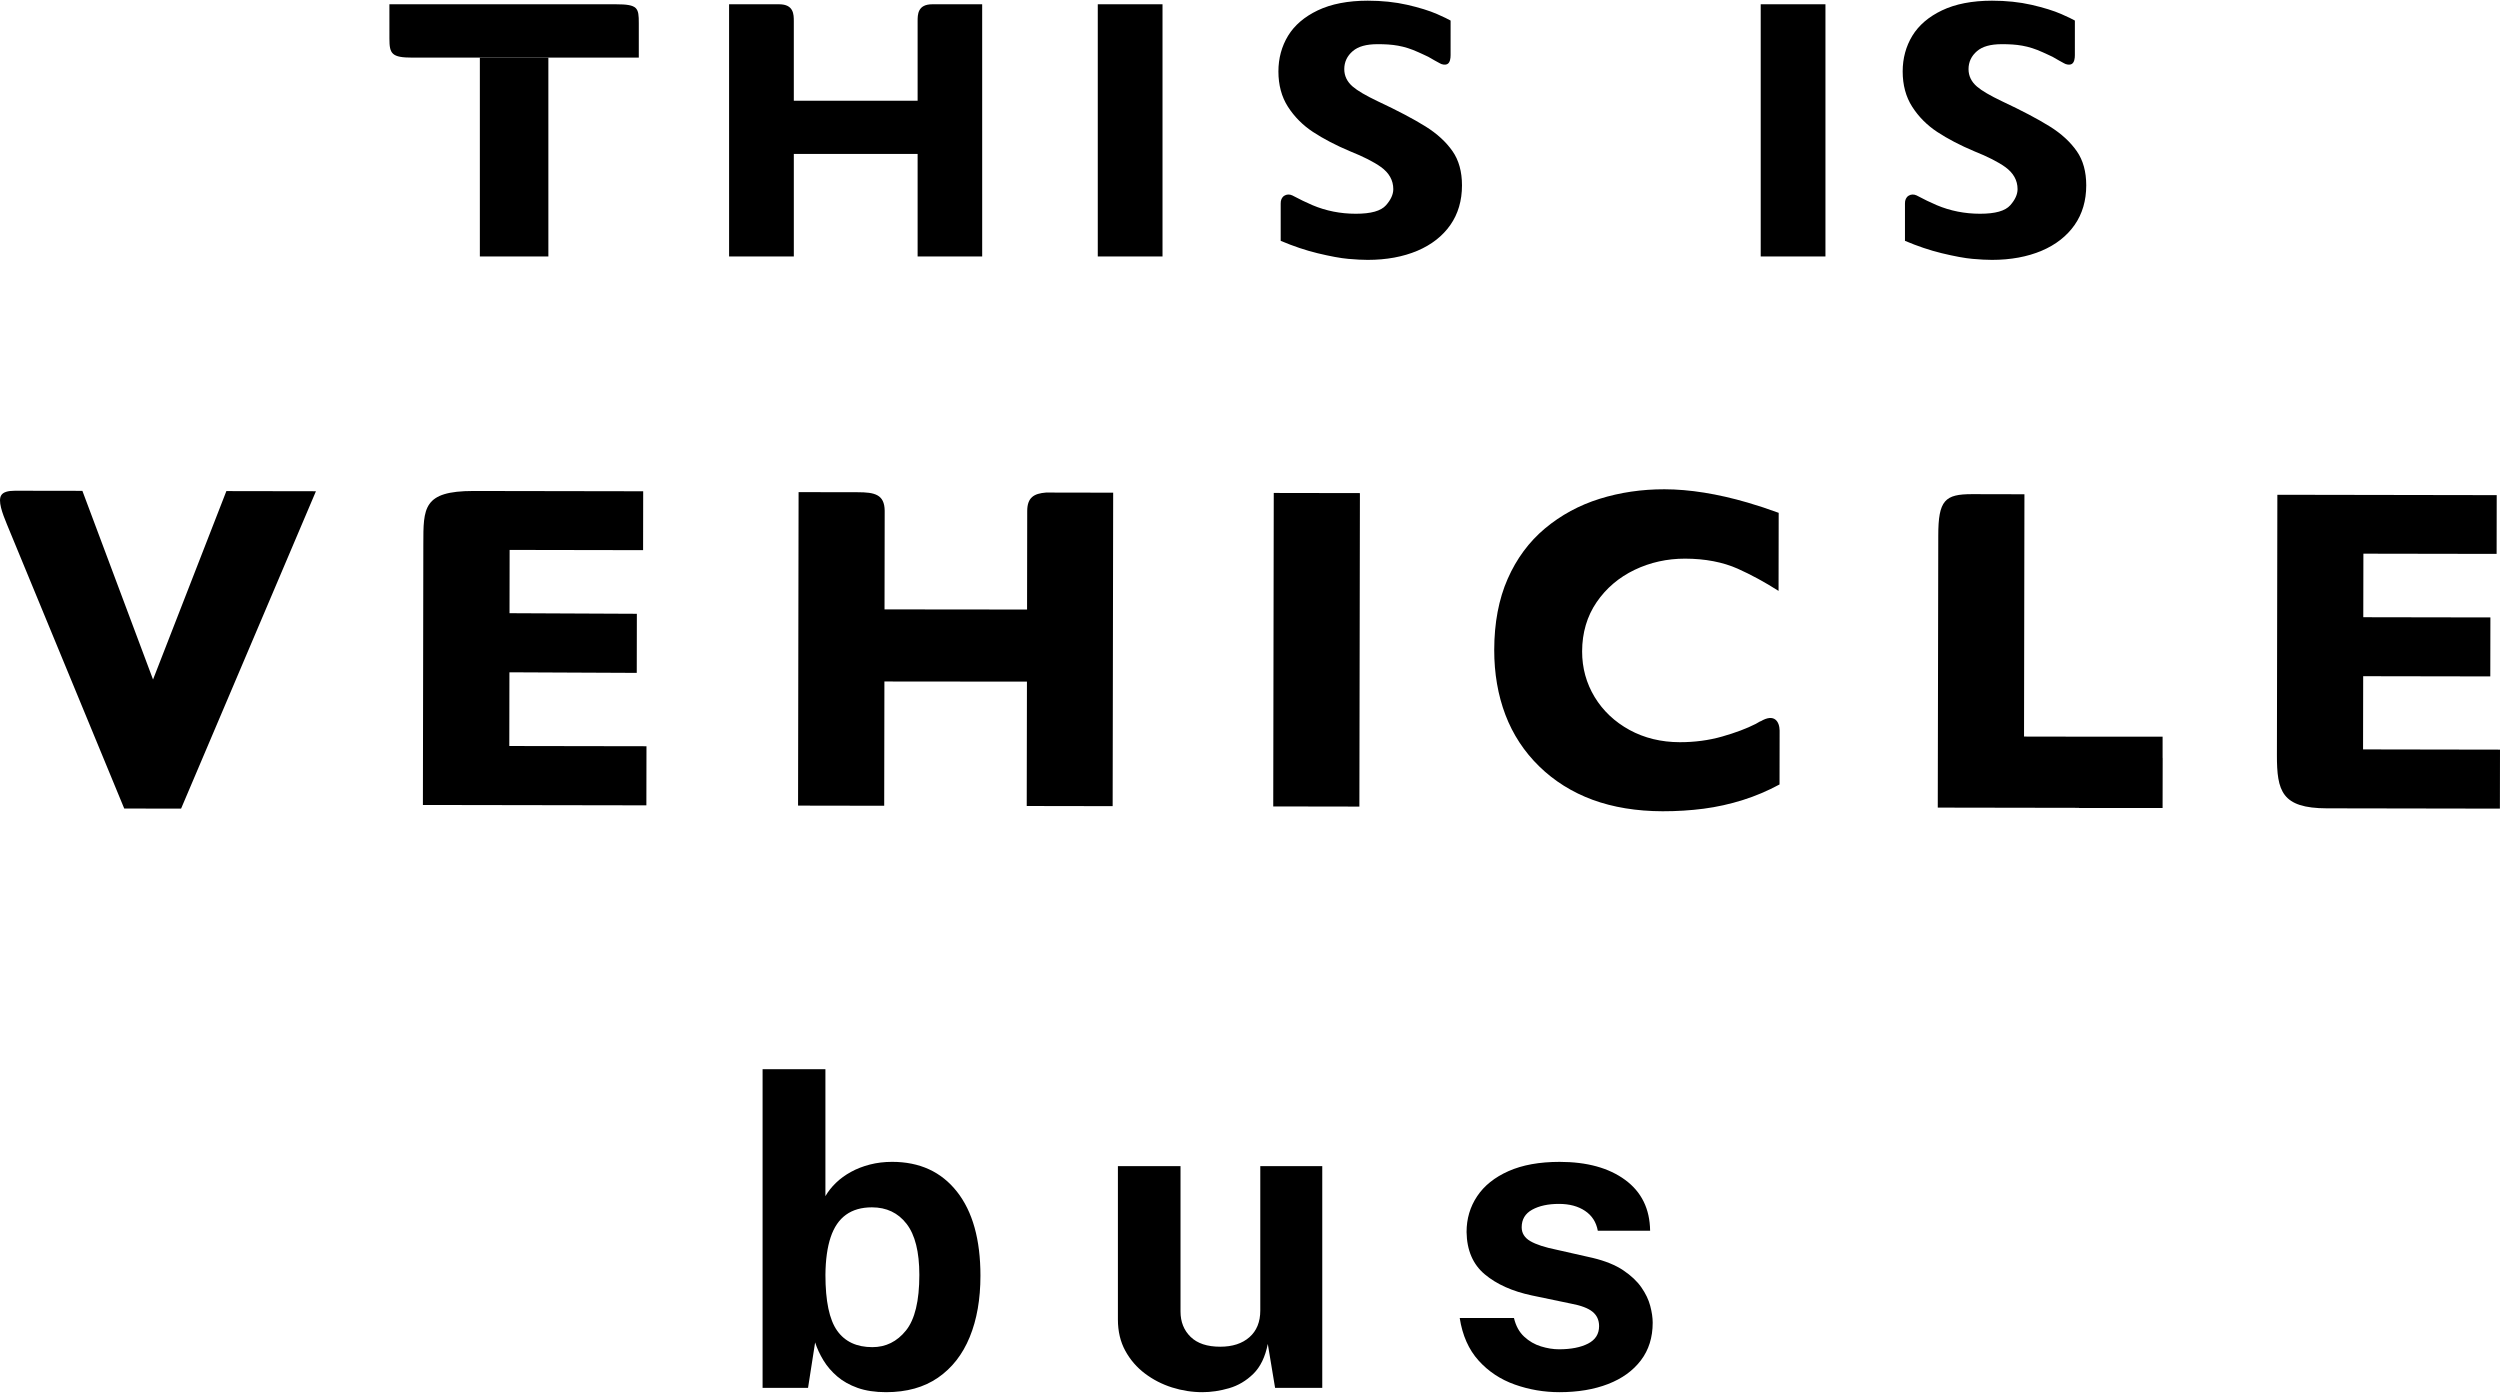
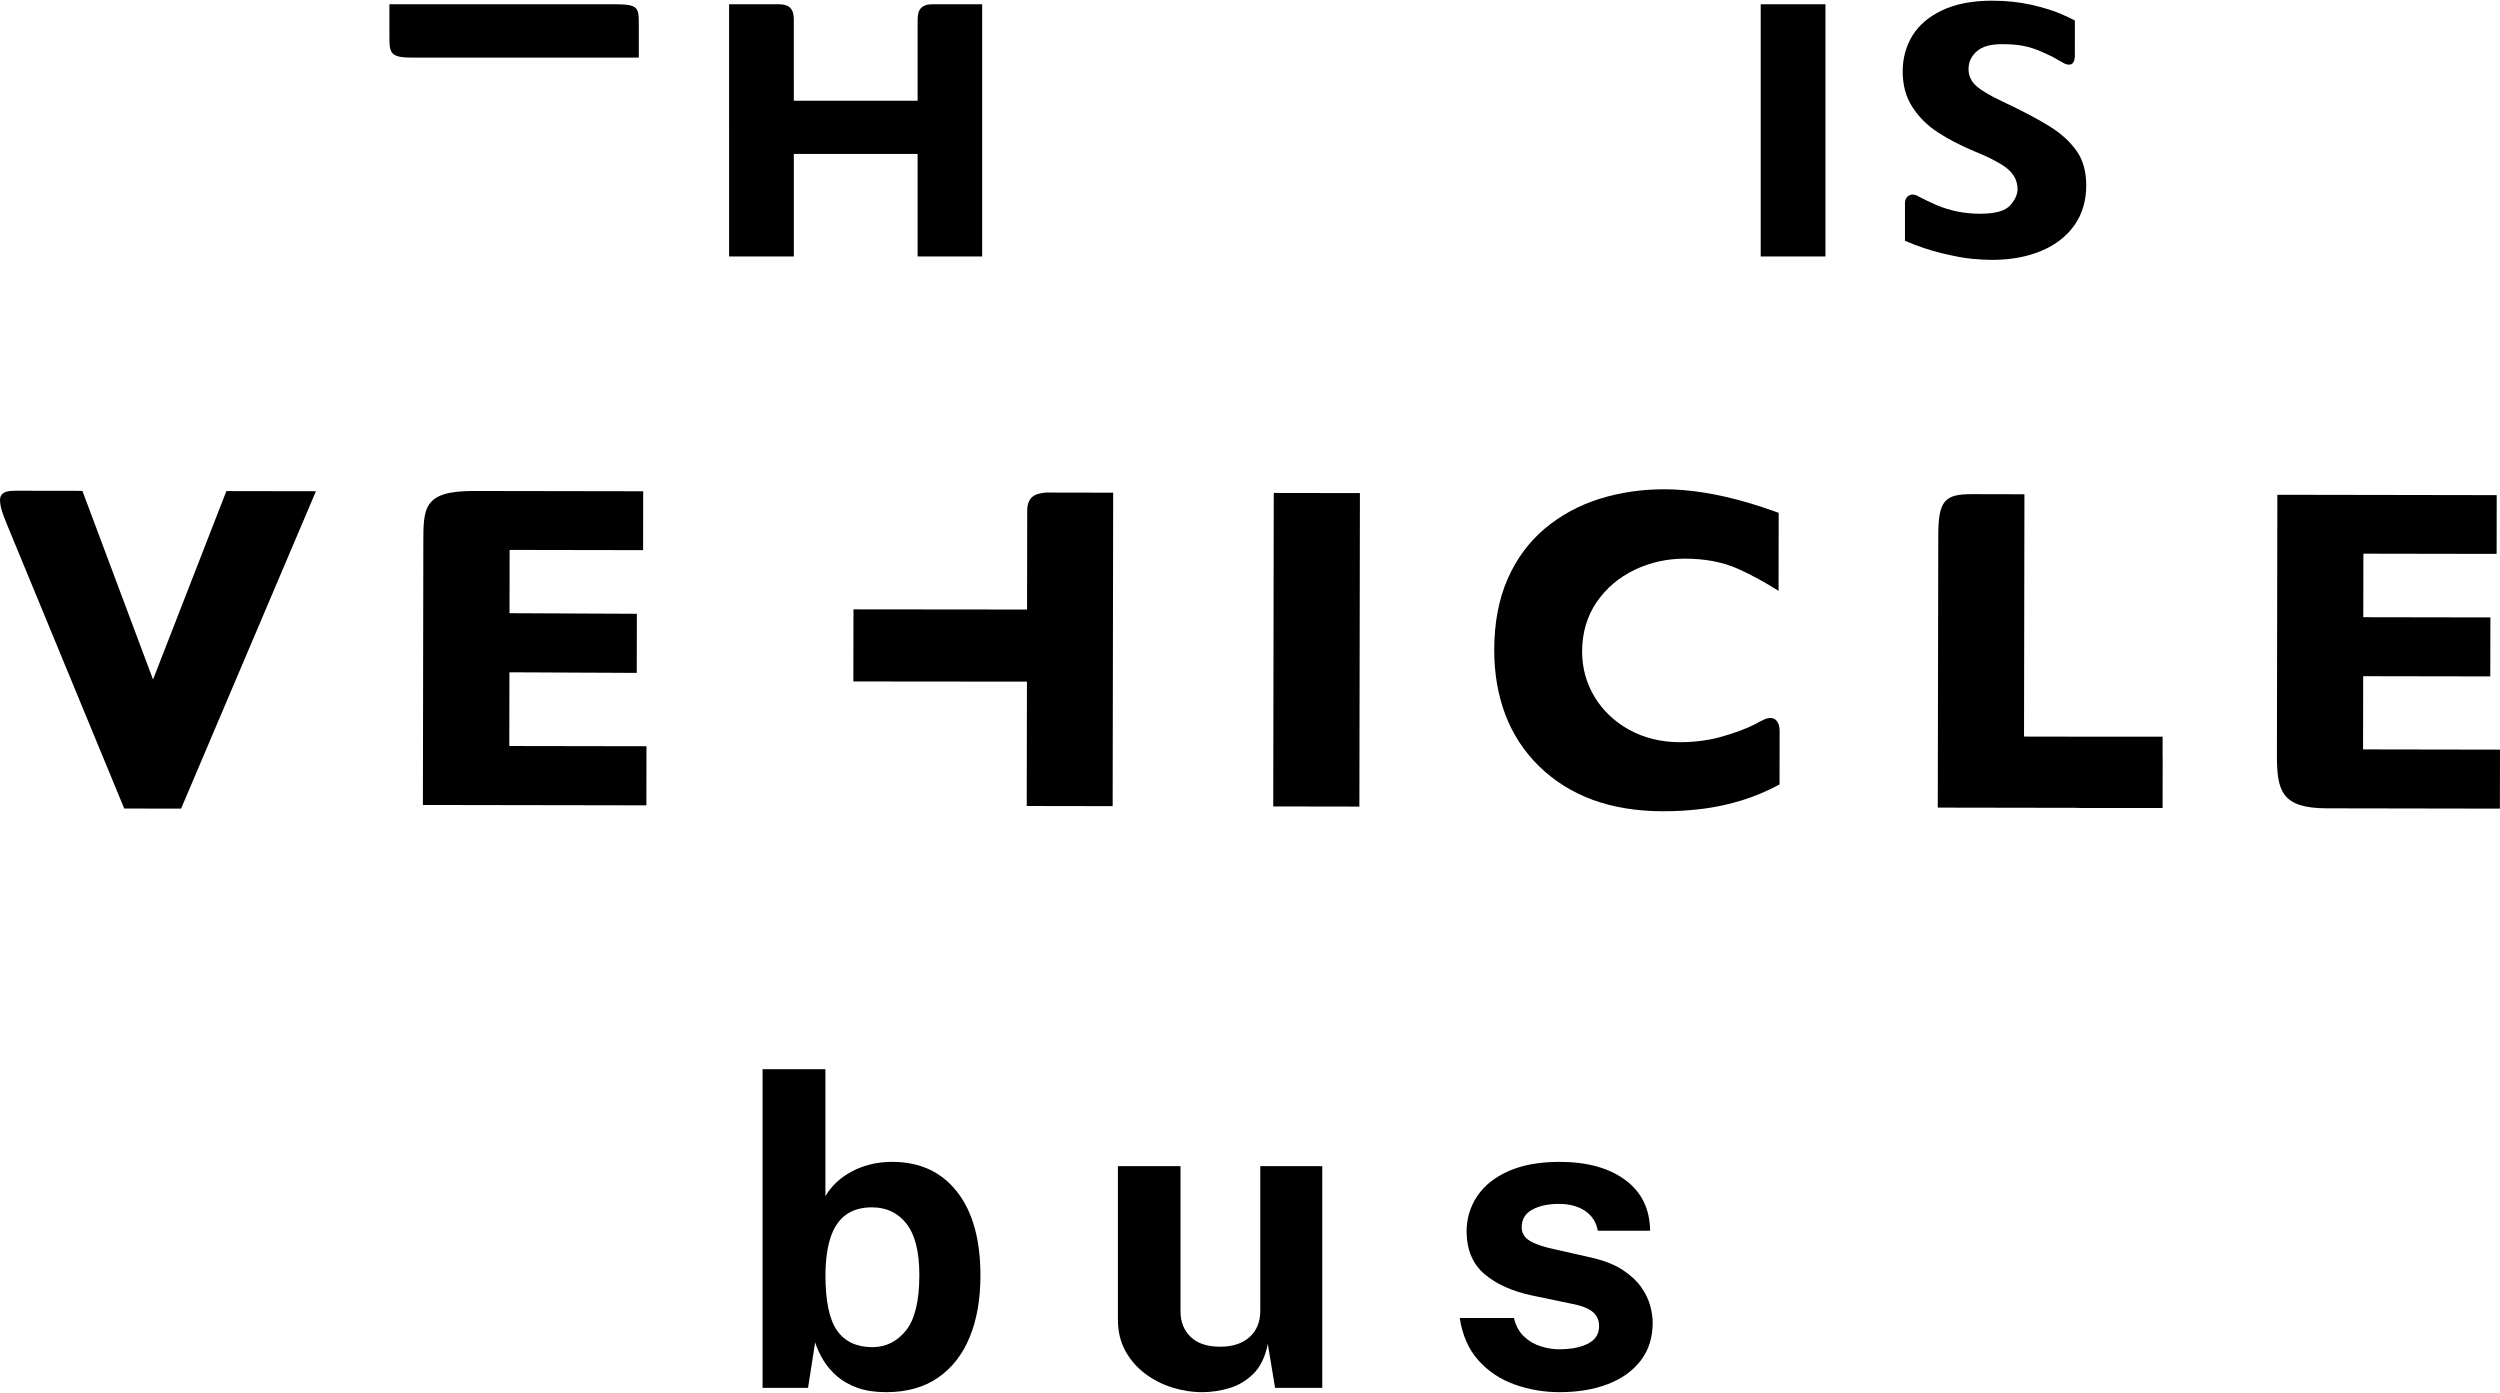
<svg xmlns="http://www.w3.org/2000/svg" version="1.1" id="レイヤー_1" x="0px" y="0px" width="350px" height="195px" viewBox="0 0 350 195" enable-background="new 0 0 350 195" xml:space="preserve">
  <g>
    <g>
      <g>
        <g>
          <g>
            <g>
              <path d="M178.326,69.014l-0.073,43.888l12.06,0.02l0.074-43.888L178.326,69.014z" />
            </g>
            <g>
              <path d="M11.534,68.718l-9.434-0.015c-1.01-0.002-1.636,0.197-1.91,0.607        c-0.521,0.778,0.133,2.534,0.788,4.118l16.415,39.766l7.959,0.013        l18.879-44.434l-12.539-0.021L21.425,95.133L11.534,68.718z" />
            </g>
            <g>
              <path d="M318.83,69.268l-0.061,36.439c-0.008,5.062,0.676,7.442,6.982,7.46        l24.235,0.041L350,104.949l-19.171-0.033l0.017-10.248l17.796,0.03l0.014-8.258        l-17.796-0.03l0.016-8.896l18.651,0.031l0.013-8.226L318.83,69.268z" />
            </g>
          </g>
          <g>
            <g>
              <path d="M90.046,68.777l-23.76-0.04c-7.081,0-7.013,2.379-7.02,7.452        l-0.06,36.506l31.287,0.052l0.014-8.274l-19.205-0.032l0.045-27.452        l18.686,0.032L90.046,68.777z" />
            </g>
            <g>
              <path d="M68.666,85.836l-0.014,8.274l20.494,0.094l0.014-8.274L68.666,85.836z" />
            </g>
          </g>
        </g>
        <path d="M246.462,101l0.002-0.035c-0.215,0.116-0.443,0.27-0.655,0.378     c-1.272,0.649-2.853,1.244-4.701,1.771c-1.857,0.53-3.856,0.798-5.94,0.793     c-2.596-0.004-4.962-0.58-7.035-1.713c-2.072-1.134-3.716-2.686-4.882-4.609     c-1.167-1.928-1.758-4.077-1.754-6.388c0.005-2.615,0.689-4.935,2.032-6.895     c1.335-1.951,3.124-3.471,5.314-4.522c2.183-1.046,4.561-1.573,7.069-1.569     c2.807,0.006,5.286,0.481,7.376,1.411c1.873,0.838,3.792,1.881,5.71,3.105     l0.018-10.93c-1.484-0.546-2.934-1.025-4.346-1.436     c-4.233-1.232-8.135-1.857-11.646-1.862c-3.171-0.006-6.226,0.443-9.081,1.336     c-2.848,0.89-5.422,2.287-7.652,4.152c-2.222,1.861-3.978,4.234-5.216,7.053     c-1.245,2.825-1.879,6.17-1.884,9.942c-0.005,3.285,0.522,6.344,1.566,9.095     c1.042,2.741,2.634,5.168,4.734,7.215c2.103,2.054,4.618,3.627,7.478,4.681     c2.866,1.053,6.161,1.596,9.793,1.603c1.975,0.004,3.909-0.117,5.748-0.357     c1.835-0.239,3.684-0.648,5.49-1.217c1.735-0.544,3.461-1.275,5.134-2.178     l0.012-7.551C249.126,101.052,248.436,99.808,246.462,101z" />
        <path d="M302.775,106.154c0-0.027-0.01-0.05-0.011-0.077v-2.945h-11.692     l-7.707-0.013l0.056-33.922l-7.329-0.016c-3.79,0-4.734,0.827-4.734,5.813     l-0.07,38.071l19.774,0.033v0.02h11.701v-0.116L302.775,106.154z" />
-         <path d="M120.062,68.912L120.062,68.912l-8.26-0.014l-0.074,43.888l12.06,0.02     l0.068-41.296C123.834,69.217,122.445,68.912,120.062,68.912z" />
        <path d="M146.445,68.957c-1.676,0.133-2.635,0.673-2.635,2.603l-0.022,13.775     l-24.301-0.025l-0.017,10.094l24.301,0.024l-0.029,17.412l12.029,0.02     l0.073-43.886L146.445,68.957z" />
      </g>
      <g>
        <g>
          <g>
            <g>
-               <path d="M67.18,35.908h9.593L76.771,8.068h-9.591V35.908z" />
-             </g>
+               </g>
          </g>
          <g>
-             <path d="M179.298,33.717c1.769,0.75,3.503,1.333,5.155,1.733       c1.792,0.432,3.238,0.698,4.297,0.791c1.067,0.095,1.986,0.142,2.735,0.142       c2.611,0,4.952-0.43,6.958-1.28c1.967-0.836,3.517-2.048,4.606-3.605       c1.083-1.546,1.63-3.412,1.63-5.549c0-1.909-0.442-3.512-1.314-4.767l0,0       c-0.902-1.301-2.173-2.469-3.78-3.472c-1.67-1.043-3.93-2.233-6.715-3.539       c-1.668-0.796-2.806-1.464-3.484-2.045c-0.788-0.673-1.187-1.496-1.187-2.445       c0-1,0.399-1.85,1.187-2.523c0.761-0.655,1.899-0.973,3.477-0.973       c2.062,0,3.662,0.185,5.728,1.133l0.633,0.288       c0.609,0.272,0.825,0.369,1.648,0.869l0.693,0.378       c0.266,0.174,0.752,0.285,1.071,0.111c0.372-0.199,0.449-0.783,0.449-1.238       V2.878c-0.353-0.198-0.934-0.489-1.893-0.908       c-1.084-0.473-2.491-0.908-4.182-1.296c-1.678-0.383-3.537-0.578-5.528-0.578       c-2.76,0-5.118,0.457-7.005,1.36c-1.858,0.889-3.254,2.084-4.148,3.553       c-0.897,1.478-1.352,3.158-1.352,4.992c0,1.898,0.448,3.56,1.329,4.936       c0.905,1.409,2.088,2.599,3.514,3.537c1.483,0.972,3.229,1.883,5.19,2.706       c1.853,0.741,3.308,1.478,4.308,2.19c1.157,0.828,1.743,1.872,1.743,3.11       c0,0.731-0.343,1.489-1.021,2.254c-0.711,0.801-2.094,1.19-4.229,1.19       c-2.143,0-4.182-0.404-6.06-1.2c-0.859-0.366-1.792-0.817-2.836-1.371       c-0.378-0.179-0.795-0.16-1.121,0.052c-0.336,0.22-0.513,0.606-0.497,1.089       V33.717z" />
-           </g>
+             </g>
          <g>
            <path d="M266.694,33.717c1.769,0.75,3.501,1.333,5.155,1.733       c1.793,0.432,3.238,0.698,4.297,0.791c1.067,0.095,1.986,0.142,2.733,0.142       c2.613,0,4.954-0.43,6.958-1.28c1.969-0.836,3.518-2.05,4.606-3.605       c1.083-1.546,1.632-3.412,1.632-5.549c0-1.909-0.442-3.512-1.314-4.767l0,0       c-0.902-1.301-2.173-2.469-3.78-3.472c-1.67-1.043-3.93-2.233-6.715-3.539       c-1.671-0.798-2.809-1.466-3.485-2.046c-0.787-0.671-1.185-1.494-1.185-2.444       c0-1,0.399-1.85,1.187-2.523c0.76-0.655,1.898-0.973,3.477-0.973       c2.062,0,3.659,0.185,5.728,1.133l0.633,0.288       c0.609,0.272,0.825,0.369,1.648,0.869l0.692,0.38       c0.267,0.171,0.755,0.283,1.073,0.109c0.372-0.201,0.449-0.783,0.449-1.238       V2.878c-0.353-0.198-0.935-0.489-1.895-0.908       c-1.081-0.472-2.488-0.908-4.18-1.296c-1.678-0.383-3.537-0.578-5.528-0.578       c-2.762,0-5.12,0.457-7.007,1.36c-1.858,0.889-3.252,2.084-4.147,3.553       c-0.897,1.478-1.352,3.158-1.352,4.992c0,1.898,0.448,3.56,1.329,4.936       c0.904,1.409,2.086,2.599,3.514,3.537c1.477,0.97,3.222,1.88,5.188,2.706       c1.855,0.741,3.309,1.478,4.31,2.192c1.155,0.825,1.743,1.871,1.743,3.108       c0,0.731-0.343,1.489-1.021,2.254c-0.712,0.801-2.096,1.19-4.229,1.19       c-2.143,0-4.182-0.404-6.06-1.2c-0.871-0.369-1.784-0.81-2.839-1.372       c-0.378-0.176-0.798-0.157-1.117,0.054c-0.337,0.22-0.513,0.606-0.497,1.089       V33.717z" />
          </g>
          <g>
-             <path d="M153.689,35.906h9.064L162.752,0.599h-9.063V35.906z" />
-           </g>
+             </g>
          <g>
            <path d="M246.5,35.906h9.063V0.599h-9.064L246.5,35.906z" />
          </g>
          <g>
            <path d="M54.516,0.599l0.002,4.819c0,2.113,0.317,2.649,3.222,2.649h31.692V3.25       c0-2.145-0.119-2.651-3.224-2.651H54.516z" />
          </g>
        </g>
        <path d="M109.076,0.599h-7.005l0.002,35.309h9.063l-0.002-32.941     C111.133,2.022,111.127,0.599,109.076,0.599z" />
        <path d="M137.506,35.908l-0.002-35.309h-6.98c-2.058,0-2.058,1.432-2.058,2.376     v11.132h-18.749v7.442h18.749v14.358H137.506z" />
      </g>
    </g>
    <g>
      <g>
        <path d="M124.055,194.904c-1.541,0-2.872-0.201-3.993-0.601     c-1.121-0.4-2.071-0.935-2.852-1.606c-0.781-0.67-1.421-1.416-1.922-2.237     c-0.501-0.82-0.891-1.661-1.171-2.522l-0.991,6.364h-6.364v-44.61h8.796     v17.772c0.38-0.66,0.871-1.28,1.471-1.861     c0.6-0.58,1.301-1.091,2.101-1.531c0.8-0.44,1.686-0.785,2.657-1.036     c0.97-0.25,2.006-0.375,3.107-0.375c3.862,0,6.89,1.391,9.081,4.173     c2.192,2.782,3.287,6.705,3.287,11.768c0,3.283-0.501,6.144-1.501,8.586     c-1.001,2.442-2.482,4.338-4.443,5.689     C129.358,194.229,126.937,194.904,124.055,194.904z M122.134,188.6     c1.881,0,3.447-0.775,4.698-2.326c1.25-1.551,1.876-4.148,1.876-7.791     c0-3.222-0.596-5.603-1.786-7.145c-1.191-1.541-2.807-2.311-4.848-2.311     c-1.461,0-2.672,0.345-3.632,1.035c-0.961,0.69-1.677,1.737-2.147,3.137     c-0.47,1.401-0.716,3.162-0.735,5.283c0,3.662,0.545,6.265,1.636,7.806     C118.286,187.83,119.932,188.6,122.134,188.6z" />
        <path d="M168.335,194.904c-1.441,0-2.857-0.221-4.248-0.66     c-1.391-0.44-2.657-1.091-3.798-1.952c-1.141-0.86-2.056-1.921-2.747-3.182     c-0.69-1.261-1.035-2.722-1.035-4.383v-21.465h8.766v20.354     c0,1.441,0.47,2.622,1.411,3.543c0.94,0.92,2.321,1.381,4.143,1.381     c1.721,0,3.087-0.445,4.098-1.336c1.01-0.89,1.516-2.136,1.516-3.738v-20.204     h8.676v31.041h-6.604l-1.021-6.154c-0.36,1.822-1.035,3.217-2.026,4.188     c-0.99,0.971-2.122,1.641-3.392,2.011     C170.801,194.719,169.555,194.904,168.335,194.904z" />
        <path d="M218.318,194.904c-2.162,0-4.243-0.356-6.244-1.066     c-2.001-0.71-3.692-1.831-5.073-3.362c-1.381-1.531-2.262-3.517-2.642-5.959     h7.595c0.259,1.101,0.735,1.971,1.426,2.612     c0.69,0.641,1.476,1.096,2.356,1.366c0.88,0.271,1.721,0.405,2.522,0.405     c1.681,0,3.037-0.265,4.068-0.795c1.031-0.53,1.546-1.346,1.546-2.447     c0-0.841-0.305-1.511-0.916-2.011c-0.611-0.5-1.616-0.88-3.017-1.141     l-5.464-1.141c-2.742-0.58-4.944-1.566-6.604-2.957     c-1.662-1.391-2.512-3.367-2.552-5.929c0-1.861,0.496-3.532,1.486-5.013     c0.99-1.481,2.456-2.652,4.398-3.513c1.941-0.86,4.323-1.291,7.145-1.291     c3.822,0,6.879,0.84,9.171,2.522c2.292,1.681,3.457,4.053,3.497,7.115h-7.325     c-0.22-1.201-0.816-2.126-1.786-2.777s-2.187-0.976-3.647-0.976     c-1.521,0-2.772,0.27-3.752,0.81c-0.981,0.541-1.471,1.361-1.471,2.462     c0,0.821,0.4,1.466,1.201,1.937c0.8,0.47,2.041,0.876,3.722,1.216     l5.043,1.141c1.741,0.42,3.157,0.996,4.248,1.726     c1.091,0.731,1.936,1.526,2.537,2.386c0.601,0.861,1.016,1.726,1.246,2.597     c0.23,0.871,0.345,1.656,0.345,2.357c0,2.062-0.551,3.818-1.651,5.268     c-1.101,1.451-2.632,2.557-4.593,3.317     C223.171,194.523,220.9,194.904,218.318,194.904z" />
      </g>
    </g>
  </g>
</svg>